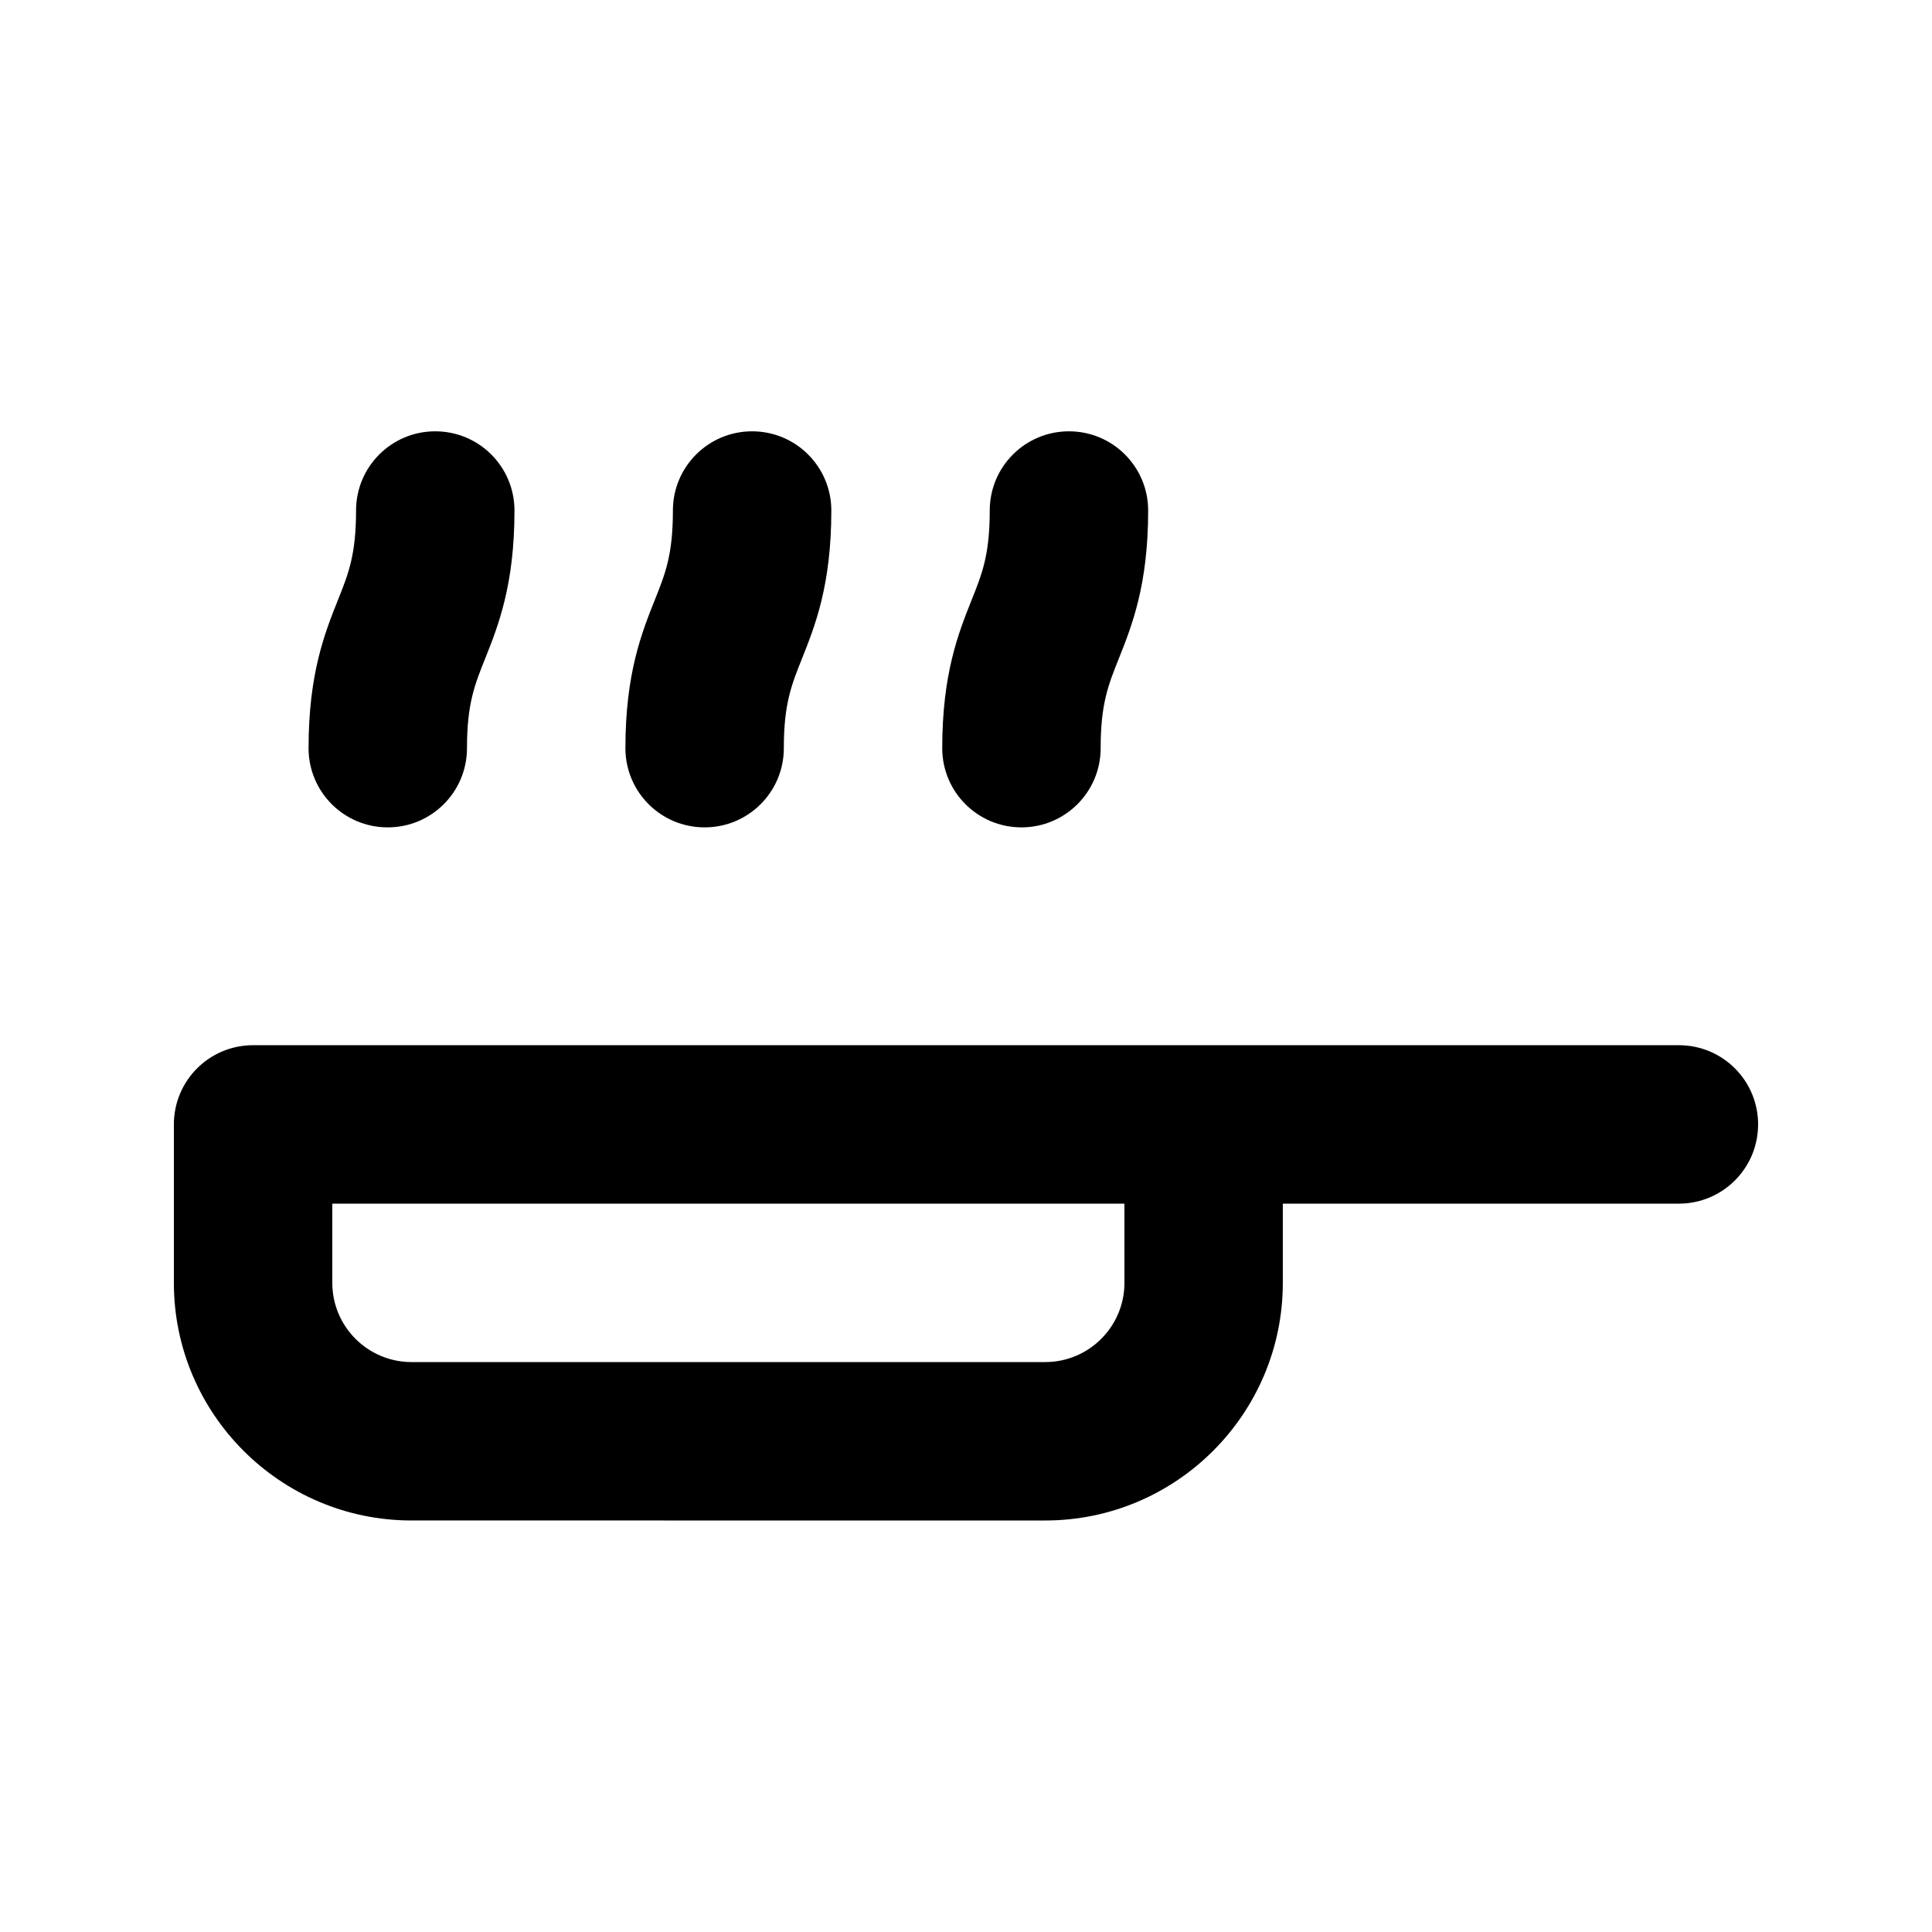
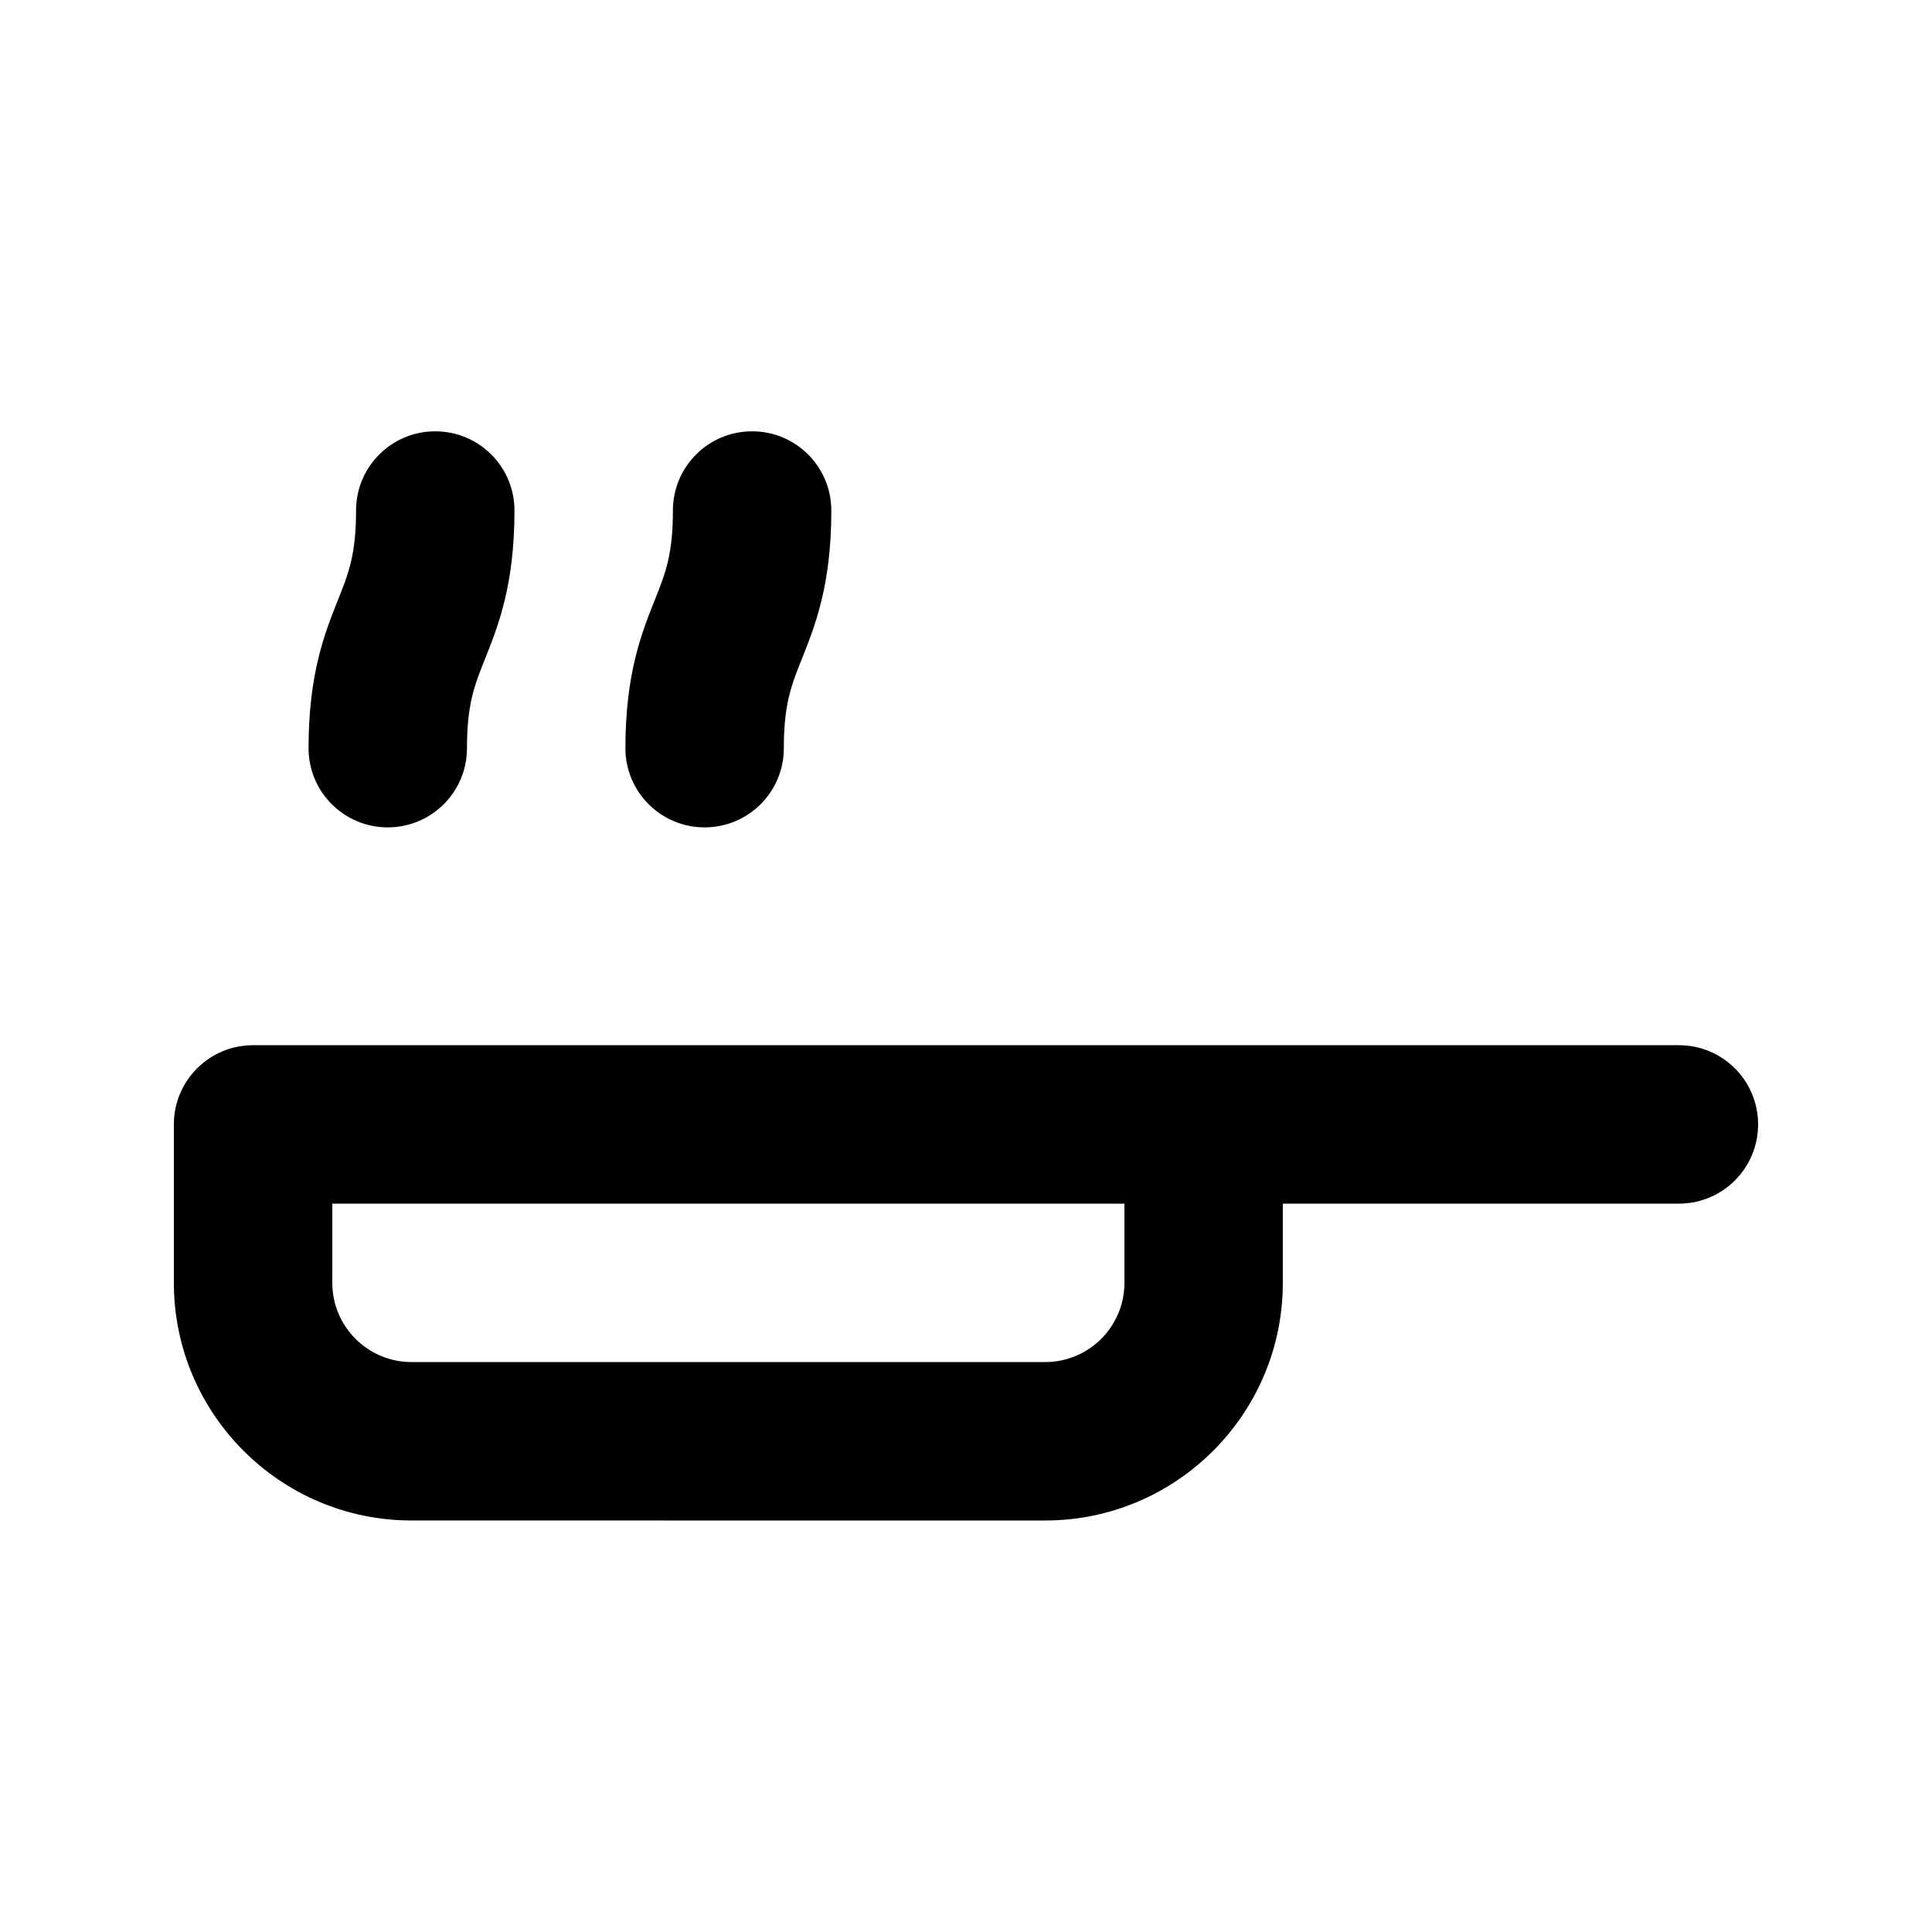
<svg xmlns="http://www.w3.org/2000/svg" fill="#000000" width="800px" height="800px" version="1.1" viewBox="144 144 512 512">
-   <path d="m309.74 342.27c0-19.781 4.324-30.586 7.789-39.277 2.789-6.969 4.797-11.992 4.797-23.699 0-11.602 9.391-20.992 20.992-20.992 11.602 0 20.992 9.391 20.992 20.992 0 19.781-4.324 30.586-7.789 39.277-2.789 6.973-4.797 11.996-4.797 23.699 0 11.602-9.391 20.992-20.992 20.992-11.605 0-20.992-9.387-20.992-20.992zm-62.977 20.992c11.602 0 20.992-9.391 20.992-20.992 0-11.707 2.008-16.727 4.797-23.699 3.465-8.691 7.789-19.492 7.789-39.277 0-11.602-9.391-20.992-20.992-20.992-11.602 0-20.992 9.391-20.992 20.992 0 11.707-2.008 16.727-4.797 23.699-3.465 8.691-7.789 19.496-7.789 39.277 0 11.605 9.387 20.992 20.992 20.992zm167.93 0c11.602 0 20.992-9.391 20.992-20.992 0-11.707 2.008-16.727 4.797-23.699 3.465-8.691 7.793-19.492 7.793-39.277 0-11.602-9.391-20.992-20.992-20.992-11.602 0-20.992 9.391-20.992 20.992 0 11.707-2.008 16.727-4.797 23.699-3.465 8.691-7.793 19.496-7.793 39.277 0 11.605 9.391 20.992 20.992 20.992zm195.22 78.723c0 11.602-9.391 20.992-20.992 20.992h-104.96v20.992c0 34.727-28.25 62.977-62.977 62.977l-167.93-0.004c-34.727 0-62.977-28.25-62.977-62.977v-41.984c0-11.602 9.391-20.992 20.992-20.992h377.86c11.602 0.004 20.988 9.391 20.988 20.996zm-167.93 20.992h-209.92v20.992c0 11.582 9.41 20.992 20.992 20.992h167.94c11.582 0 20.992-9.41 20.992-20.992z" />
+   <path d="m309.74 342.27c0-19.781 4.324-30.586 7.789-39.277 2.789-6.969 4.797-11.992 4.797-23.699 0-11.602 9.391-20.992 20.992-20.992 11.602 0 20.992 9.391 20.992 20.992 0 19.781-4.324 30.586-7.789 39.277-2.789 6.973-4.797 11.996-4.797 23.699 0 11.602-9.391 20.992-20.992 20.992-11.605 0-20.992-9.387-20.992-20.992zm-62.977 20.992c11.602 0 20.992-9.391 20.992-20.992 0-11.707 2.008-16.727 4.797-23.699 3.465-8.691 7.789-19.492 7.789-39.277 0-11.602-9.391-20.992-20.992-20.992-11.602 0-20.992 9.391-20.992 20.992 0 11.707-2.008 16.727-4.797 23.699-3.465 8.691-7.789 19.496-7.789 39.277 0 11.605 9.387 20.992 20.992 20.992zm167.93 0zm195.22 78.723c0 11.602-9.391 20.992-20.992 20.992h-104.96v20.992c0 34.727-28.25 62.977-62.977 62.977l-167.93-0.004c-34.727 0-62.977-28.25-62.977-62.977v-41.984c0-11.602 9.391-20.992 20.992-20.992h377.86c11.602 0.004 20.988 9.391 20.988 20.996zm-167.93 20.992h-209.92v20.992c0 11.582 9.41 20.992 20.992 20.992h167.94c11.582 0 20.992-9.41 20.992-20.992z" />
</svg>